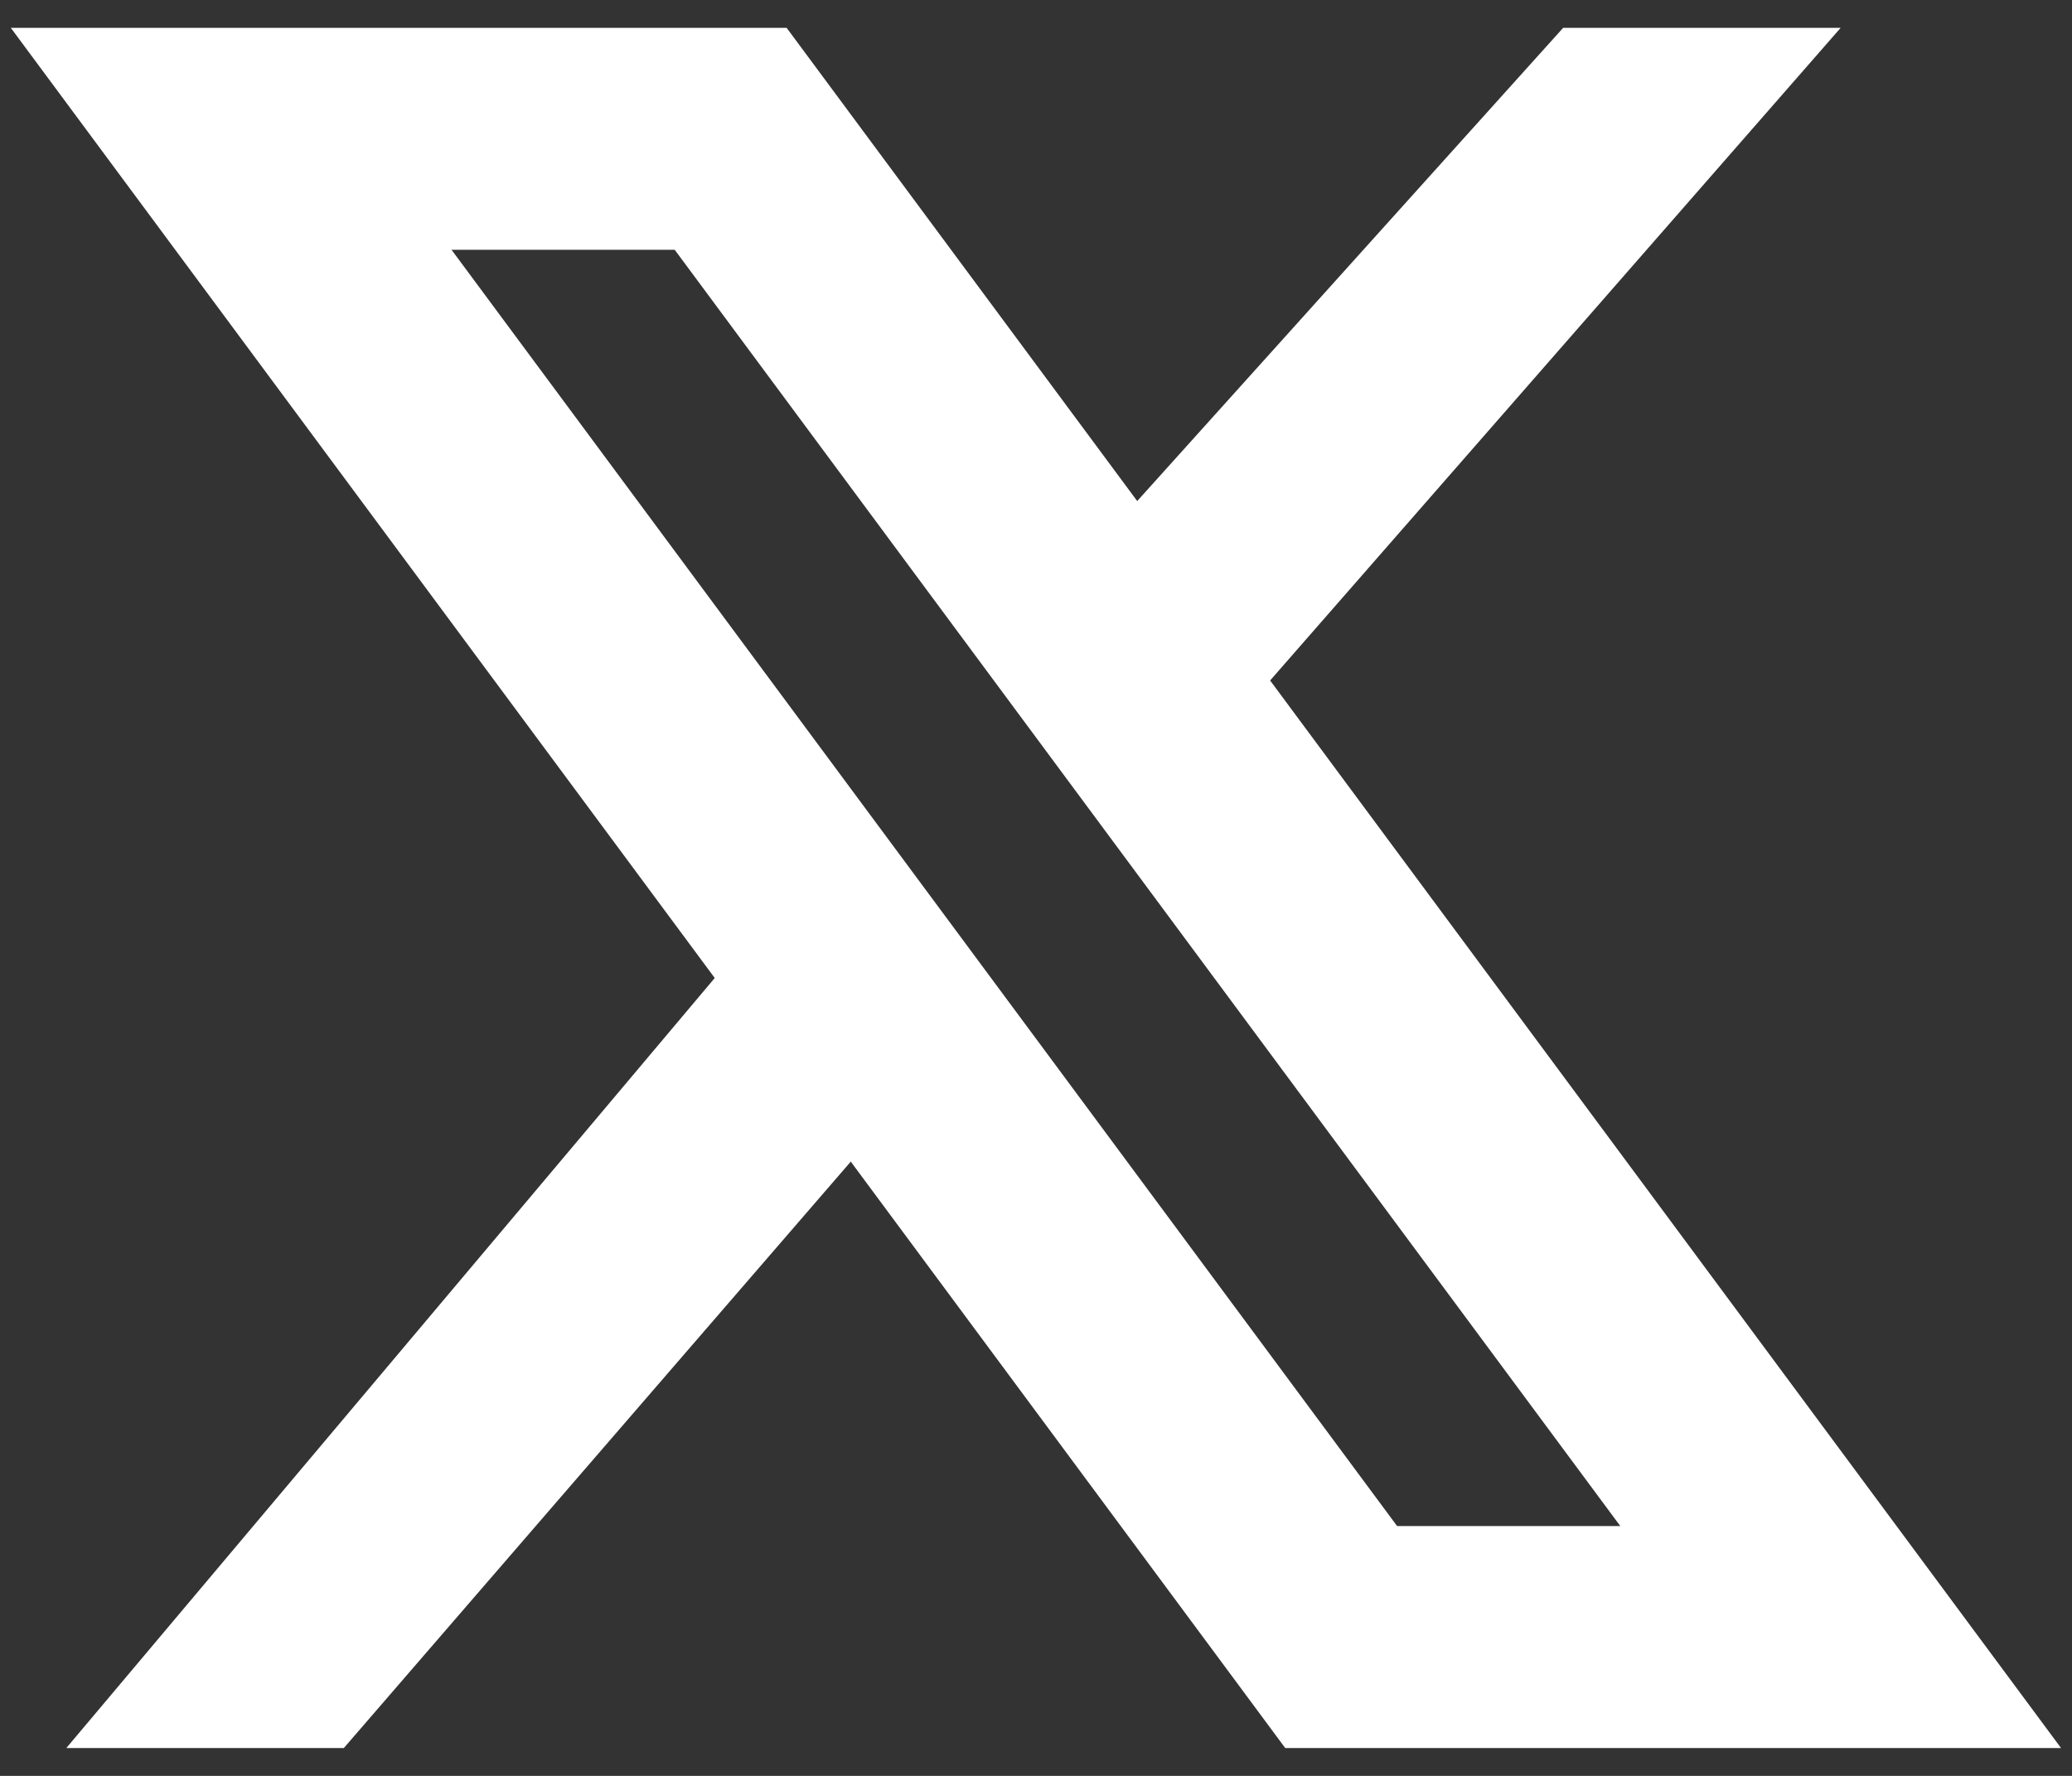
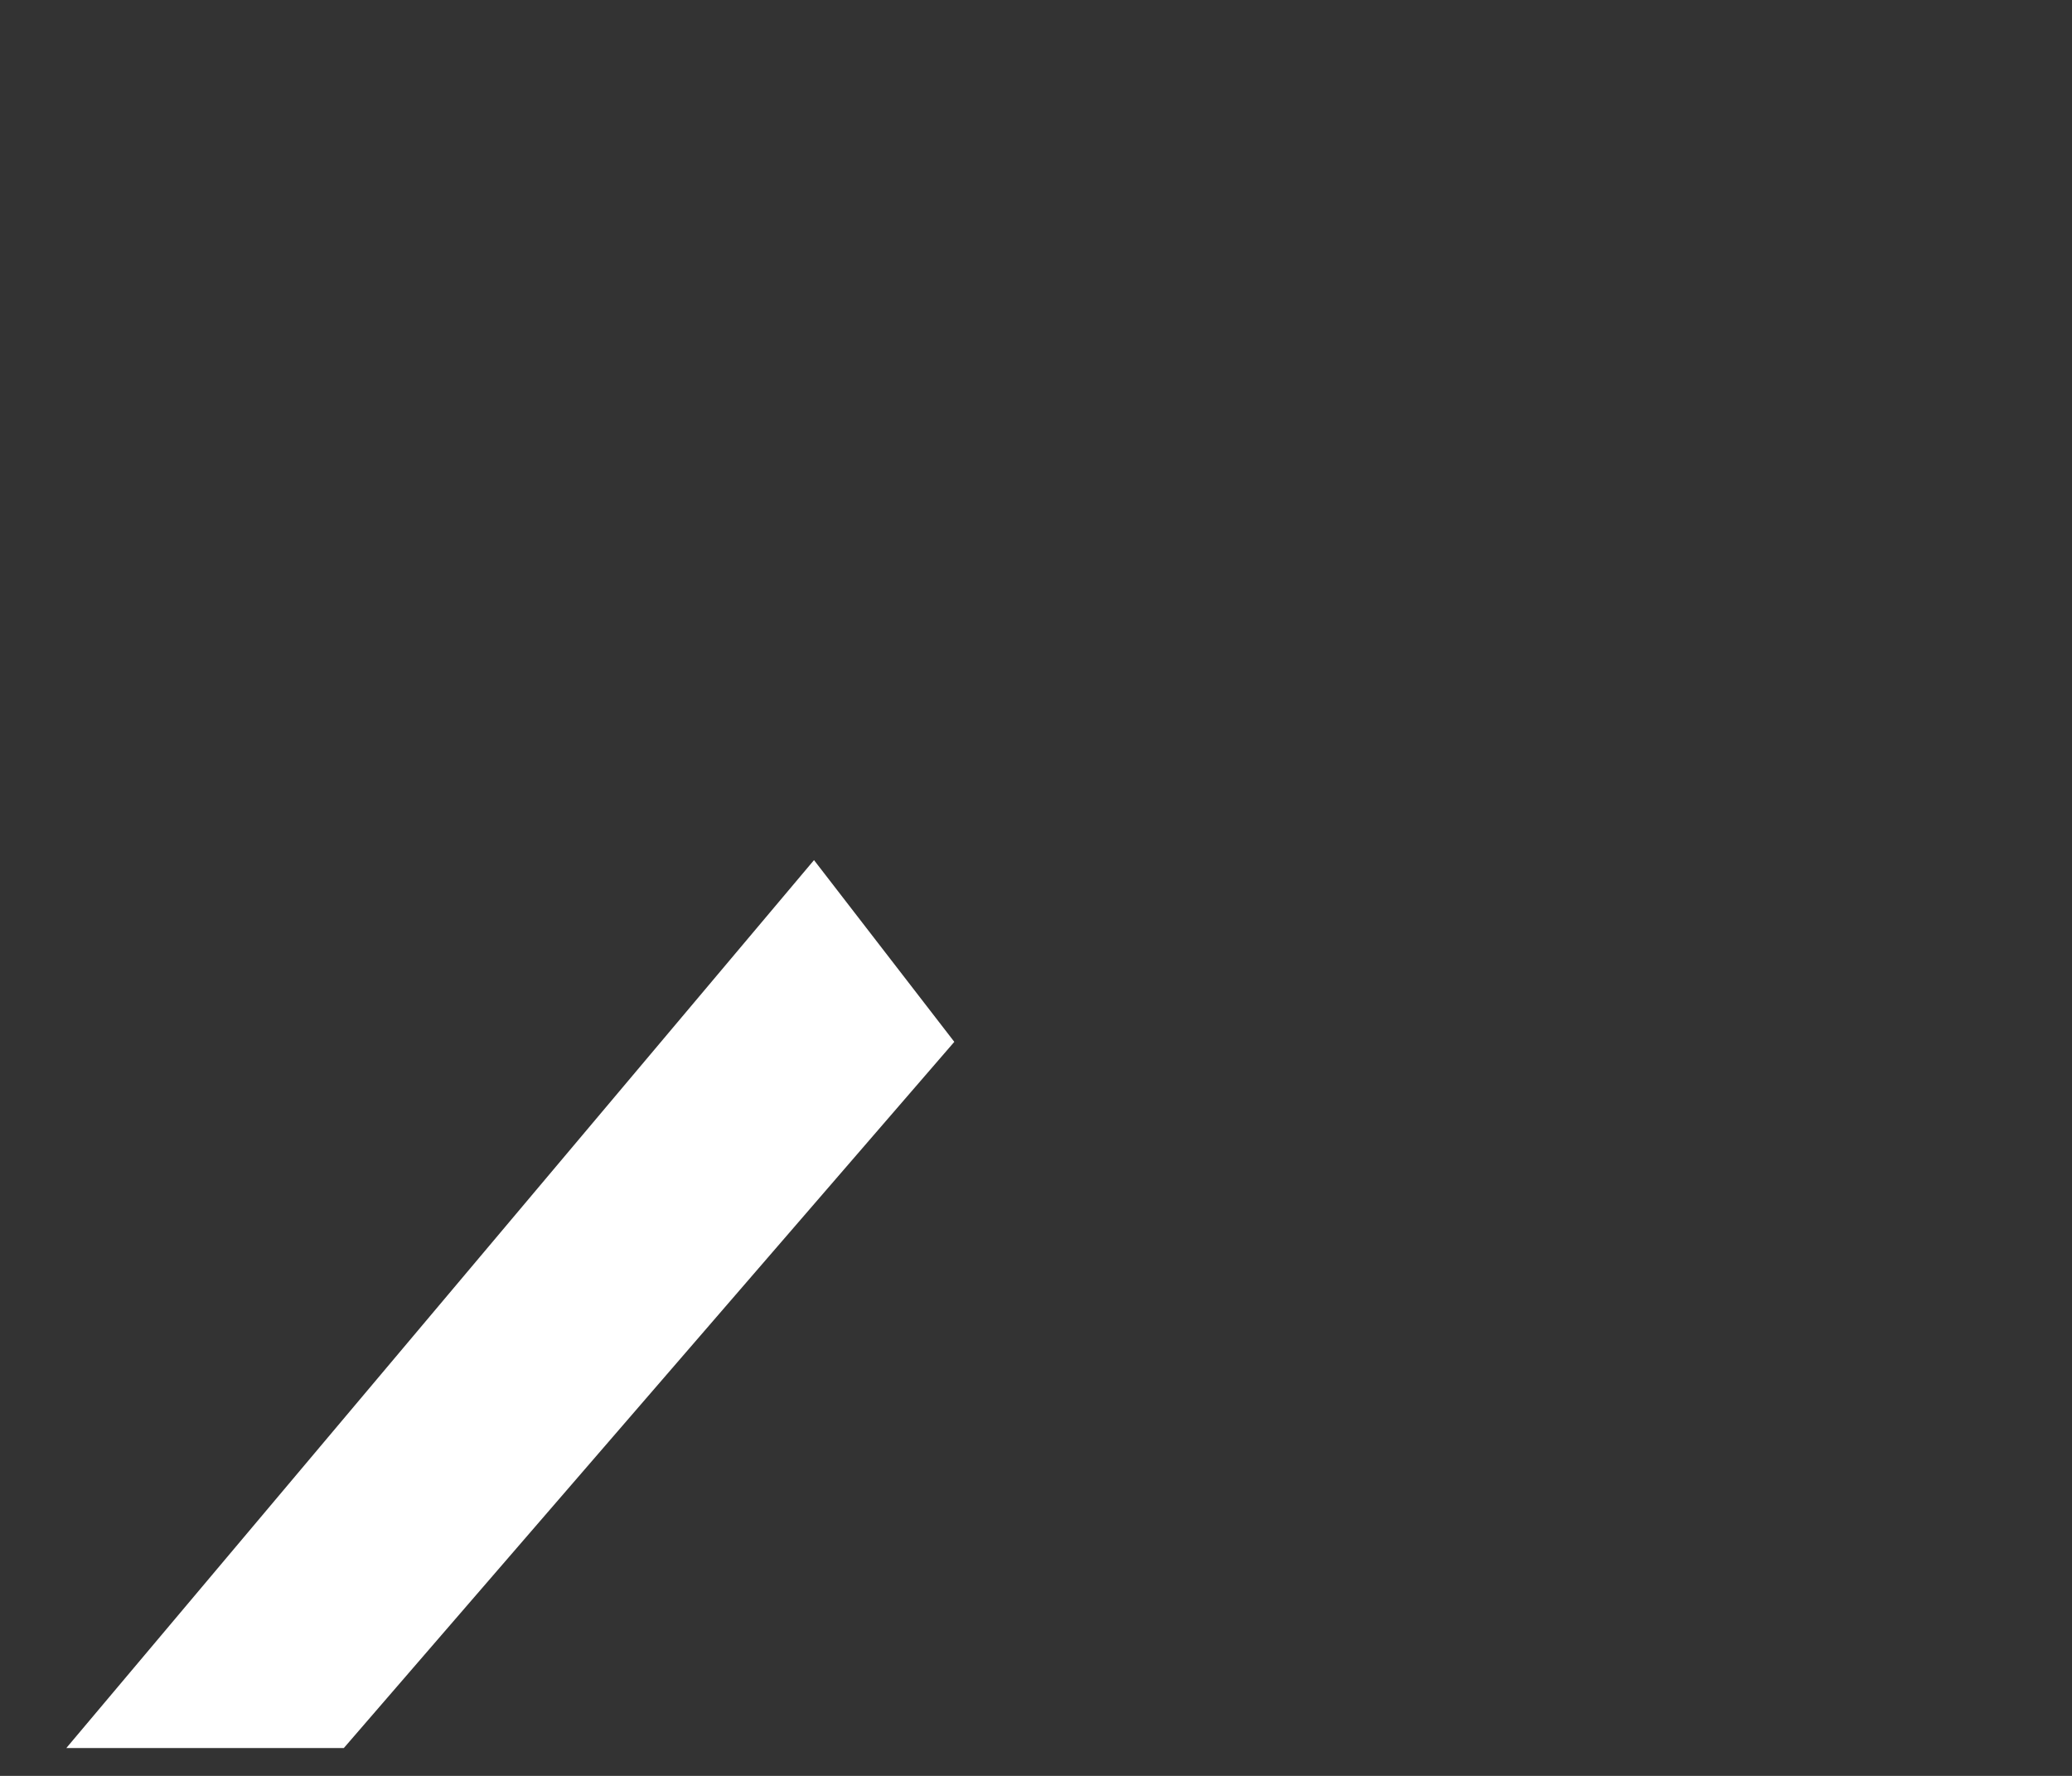
<svg xmlns="http://www.w3.org/2000/svg" width="14" height="12" viewBox="0 0 14 12" fill="none">
  <rect x="0" y="0" width="14" height="12" fill="#333333" stroke="none" />
-   <path fill-rule="evenodd" clip-rule="evenodd" d="M0.073 0.188H5.315L13.926 11.812H8.684L0.073 0.188ZM3.051 1.688L9.44 10.312H10.948L4.559 1.688H3.051Z" fill="white" />
-   <path d="M10.562 0.188H12.437L8.068 5.186L7.077 4.06L10.562 0.188Z" fill="white" />
  <path d="M2.323 11.812H0.448L5.5 5.812L6.448 7.04L2.323 11.812Z" fill="white" />
</svg>